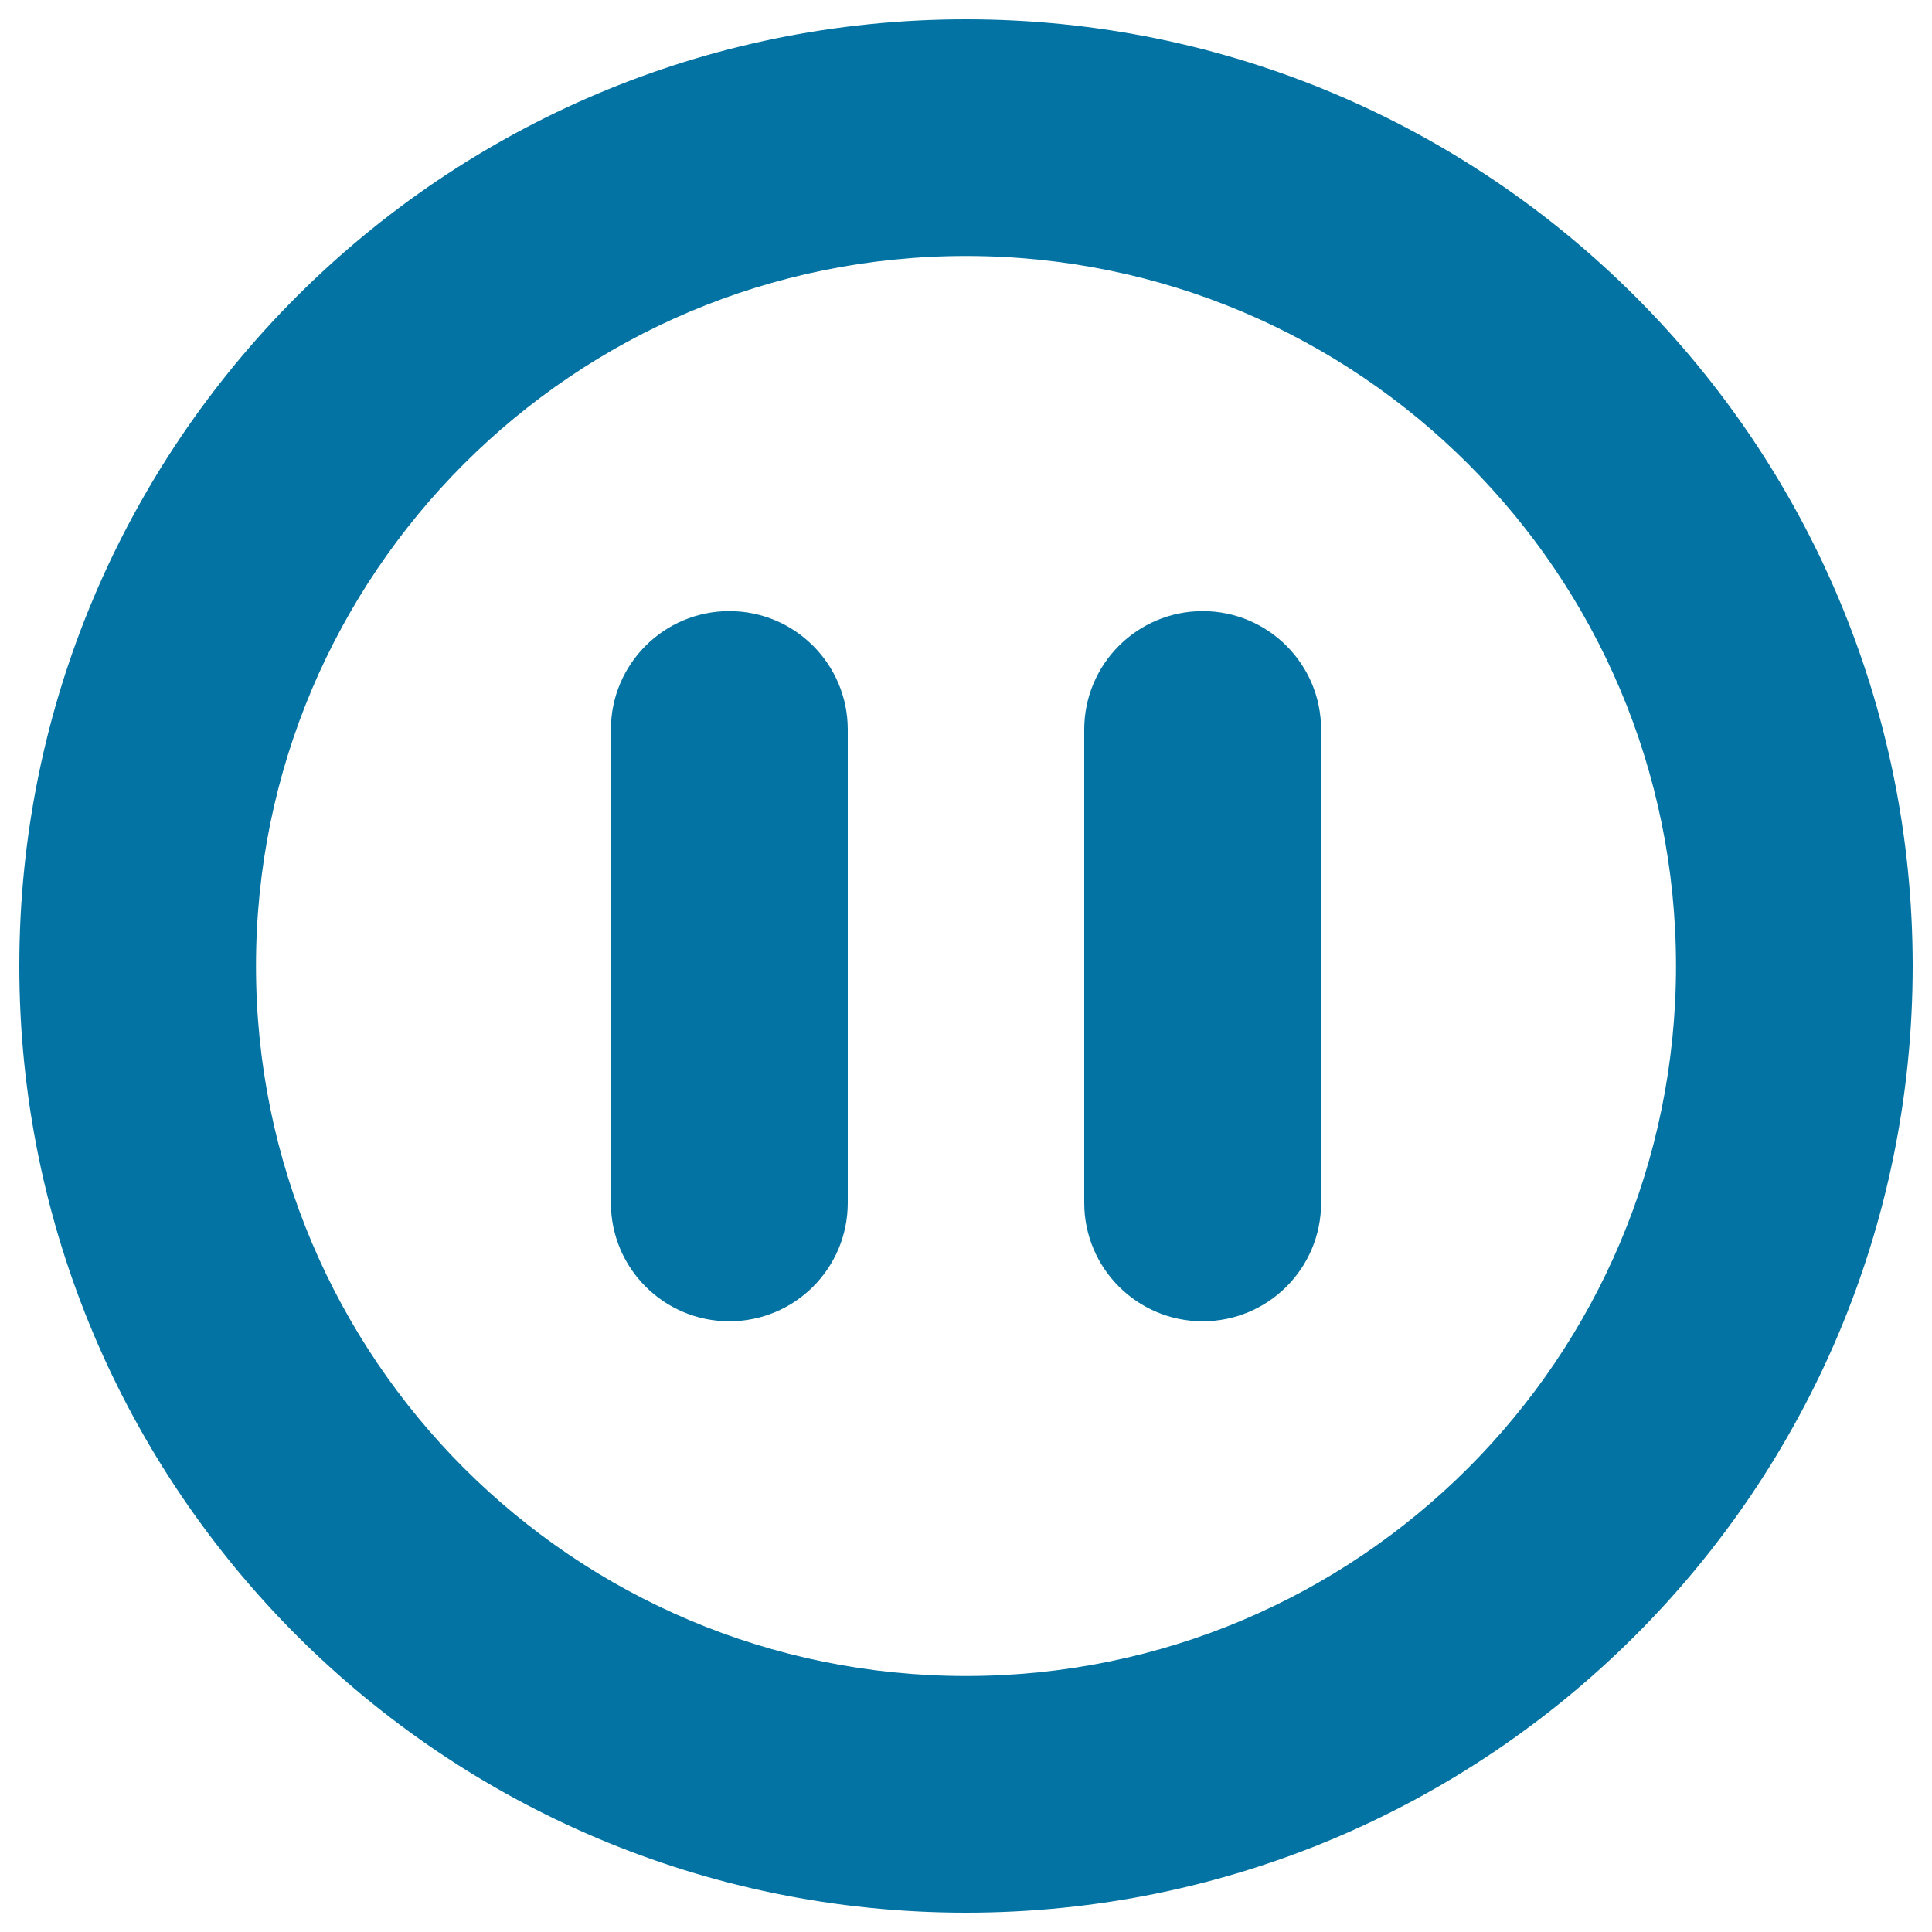
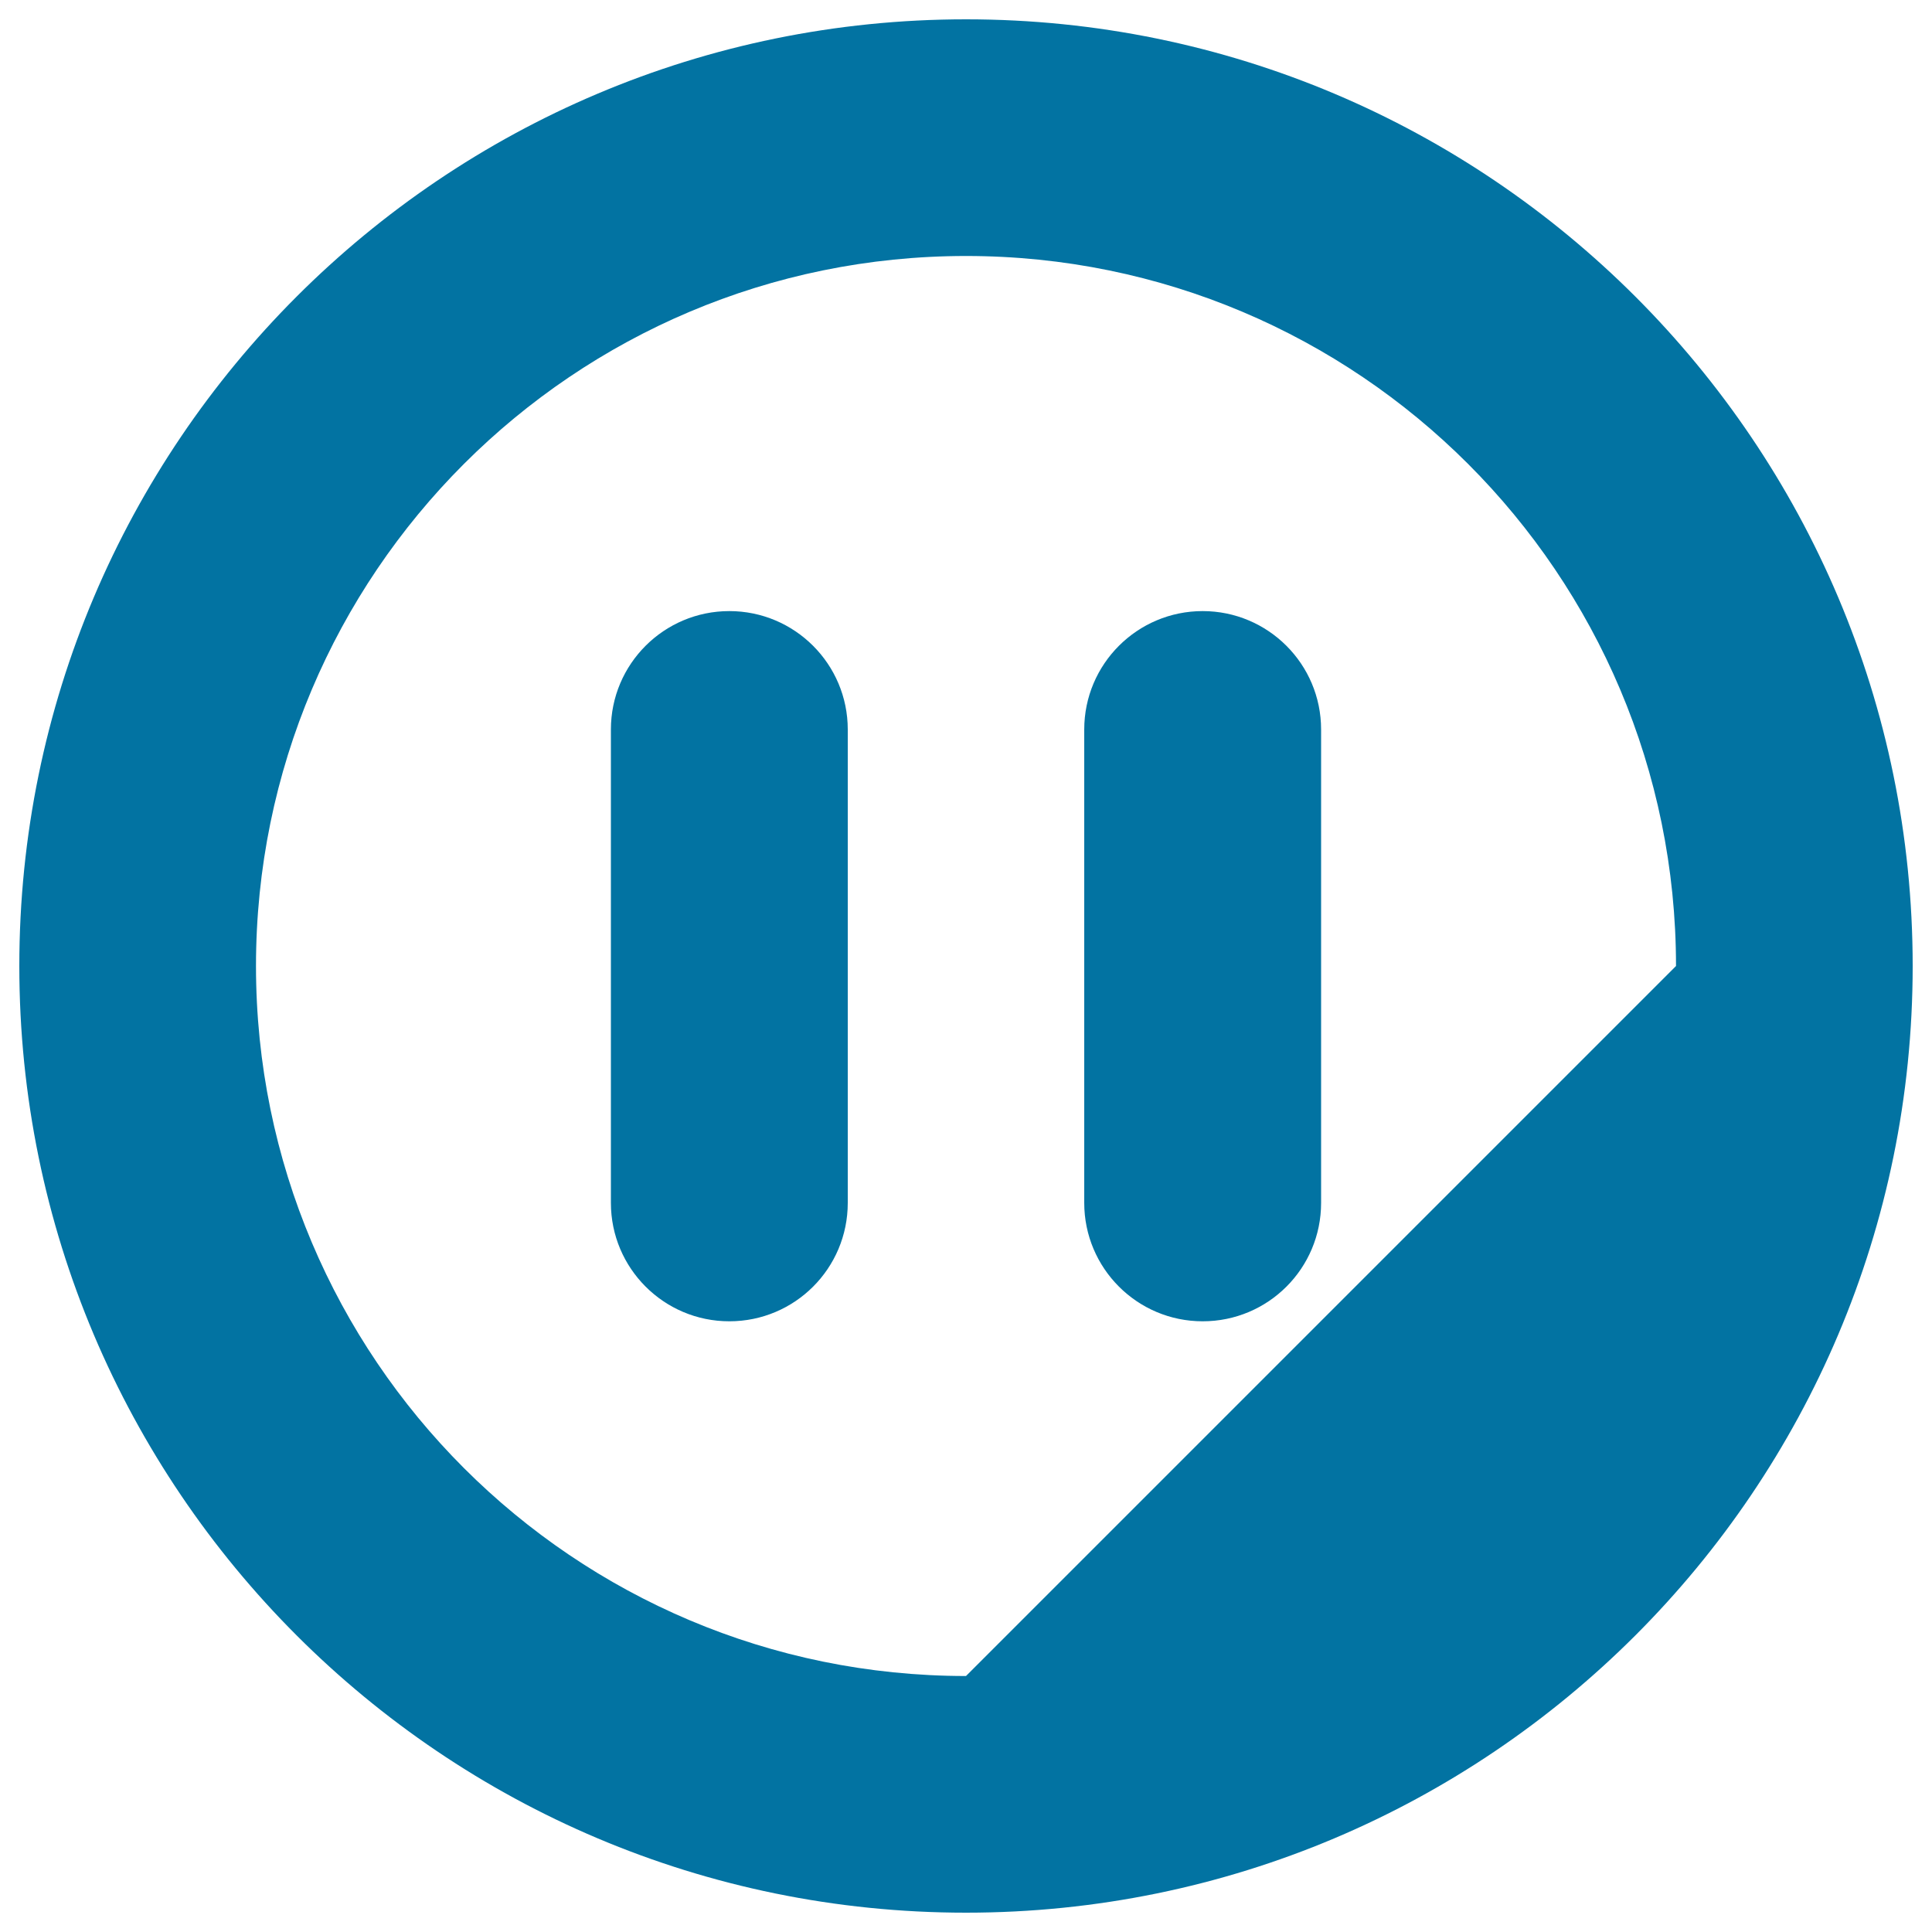
<svg xmlns="http://www.w3.org/2000/svg" viewBox="0 0 1000 1000" style="fill:#0273a2">
  <title>Pause Circular Button SVG icon</title>
  <g>
    <g id="pause">
      <g>
-         <path d="M377.5,316.3c-33.8,0-61.3,27.4-61.3,61.3v245c0,33.8,27.4,61.3,61.3,61.3s61.3-27.4,61.3-61.3v-245C438.8,343.7,411.3,316.3,377.5,316.3z M500,10C229.4,10,10,229.4,10,500c0,270.6,219.4,490,490,490c270.6,0,490-219.4,490-490C990,229.4,770.6,10,500,10z M500,867.5C297,867.5,132.5,703,132.5,500c0-203,164.5-367.5,367.5-367.5c203,0,367.5,164.5,367.5,367.5C867.5,703,703,867.5,500,867.5z M622.5,316.3c-33.8,0-61.3,27.4-61.3,61.3v245c0,33.8,27.4,61.3,61.3,61.3s61.3-27.4,61.3-61.3v-245C683.8,343.7,656.3,316.3,622.5,316.3z" />
+         <path d="M377.5,316.3c-33.8,0-61.3,27.4-61.3,61.3v245c0,33.8,27.4,61.3,61.3,61.3s61.3-27.4,61.3-61.3v-245C438.8,343.7,411.3,316.3,377.5,316.3z M500,10C229.4,10,10,229.4,10,500c0,270.6,219.4,490,490,490c270.6,0,490-219.4,490-490C990,229.4,770.6,10,500,10z M500,867.5C297,867.5,132.5,703,132.5,500c0-203,164.5-367.5,367.5-367.5c203,0,367.5,164.5,367.5,367.5z M622.5,316.3c-33.8,0-61.3,27.4-61.3,61.3v245c0,33.8,27.4,61.3,61.3,61.3s61.3-27.4,61.3-61.3v-245C683.8,343.7,656.3,316.3,622.5,316.3z" />
      </g>
    </g>
  </g>
</svg>